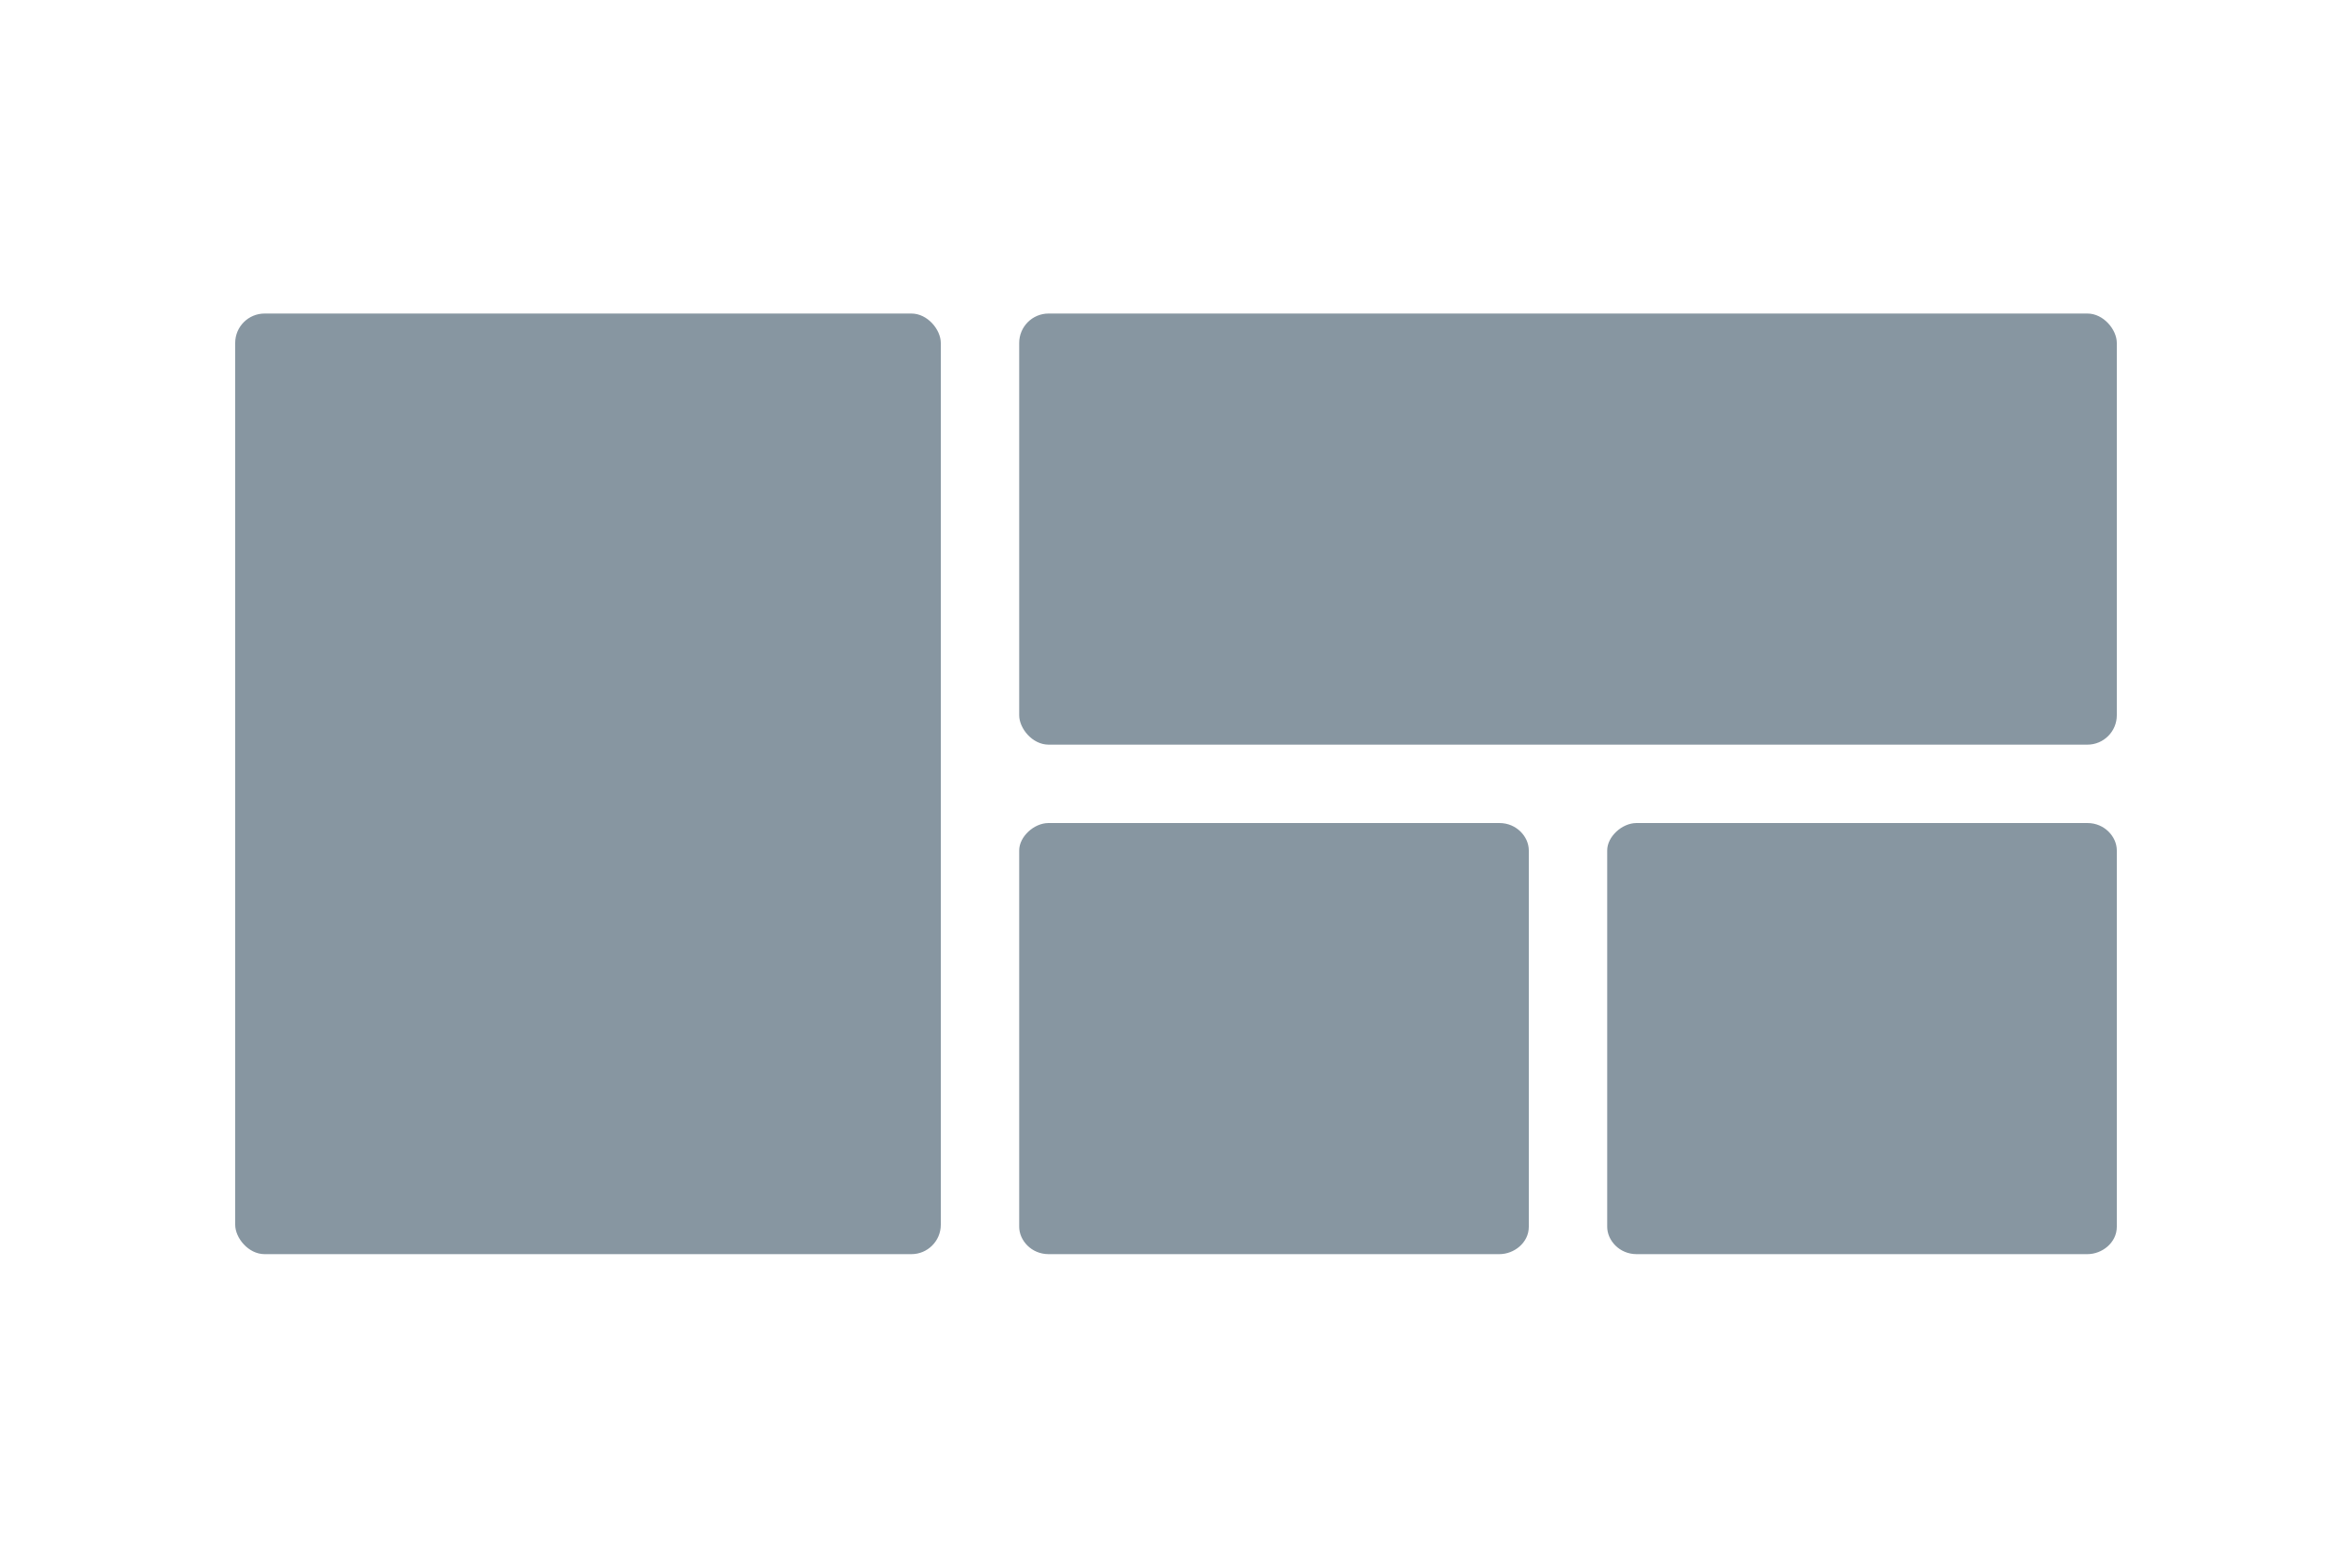
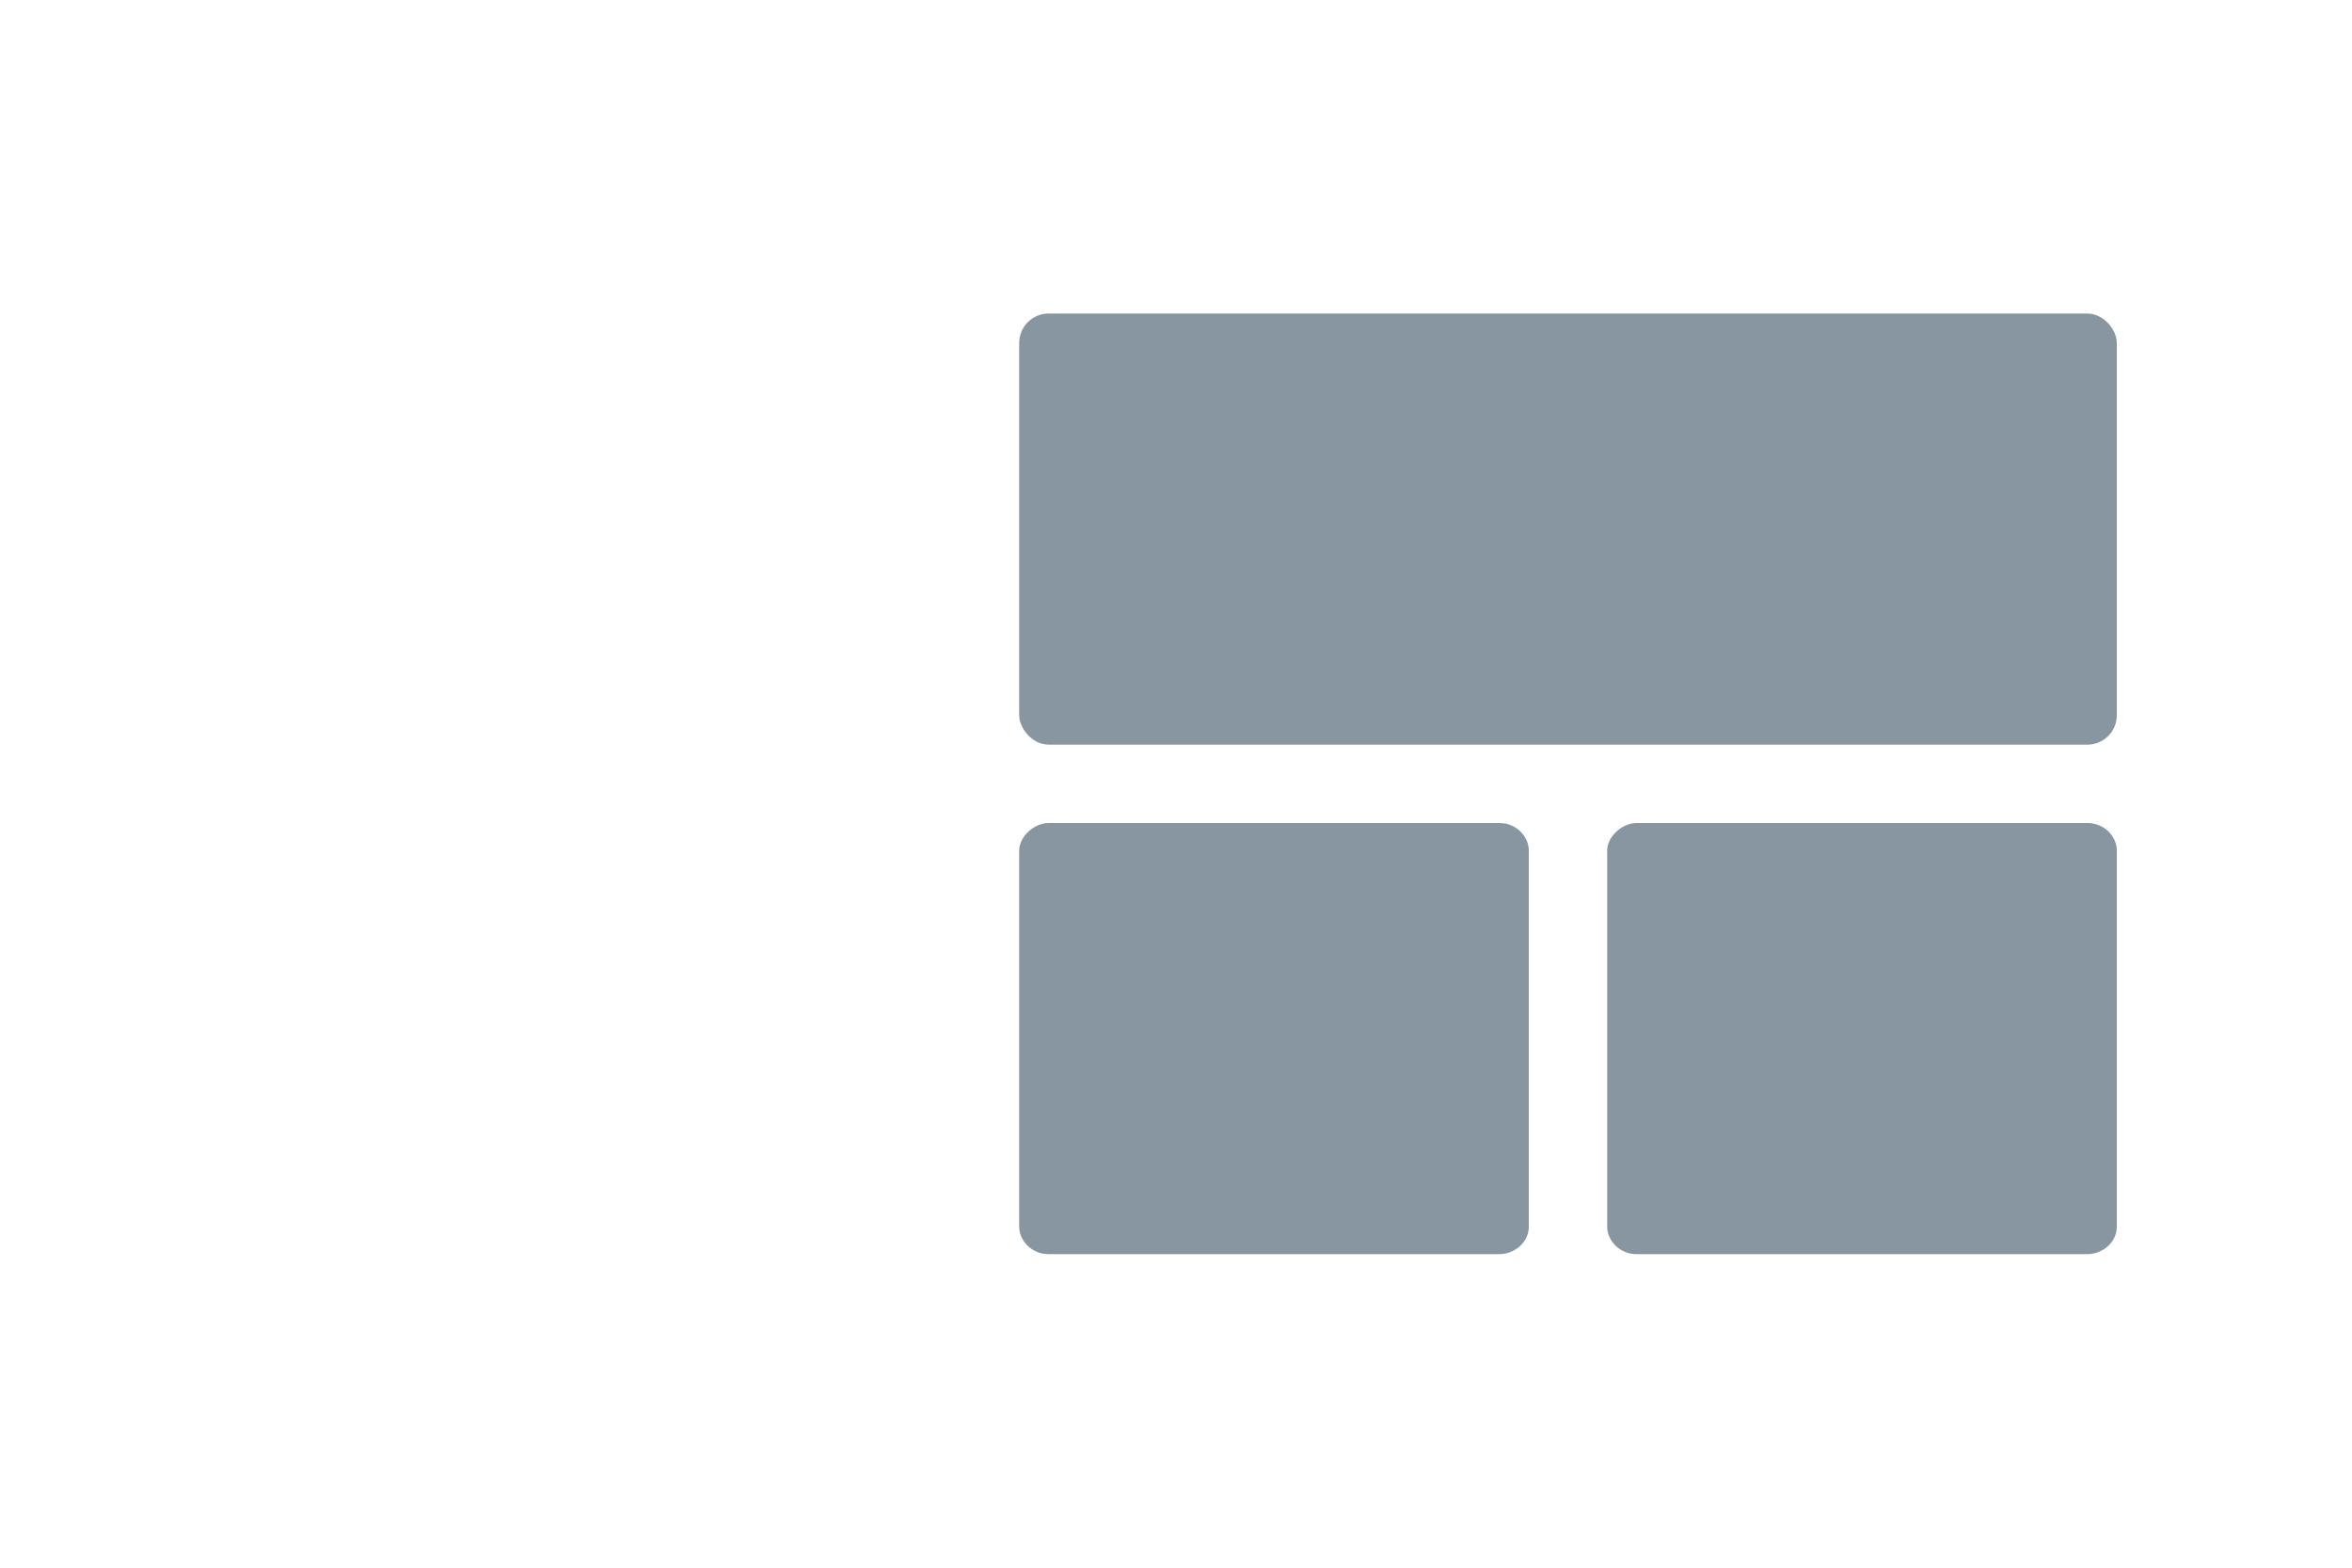
<svg xmlns="http://www.w3.org/2000/svg" width="84" height="56" fill="#8796a1">
  <path d="M37.45 29.4h16.1c.613 0 1.05.489 1.05.978v13.444c0 .57-.525.978-1.05.978h-16.1c-.613 0-1.05-.489-1.05-.978V30.378c0-.489.525-.978 1.05-.978zm21 0h16.1c.612 0 1.05.489 1.05.978v13.444c0 .57-.525.978-1.05.978h-16.1c-.613 0-1.05-.489-1.05-.978V30.378c0-.489.525-.978 1.05-.978z" />
-   <rect x="8.4" y="11.2" width="25.2" height="33.6" rx="1.05" />
  <rect x="36.4" y="11.2" width="39.2" height="15.4" rx="1.05" />
</svg>